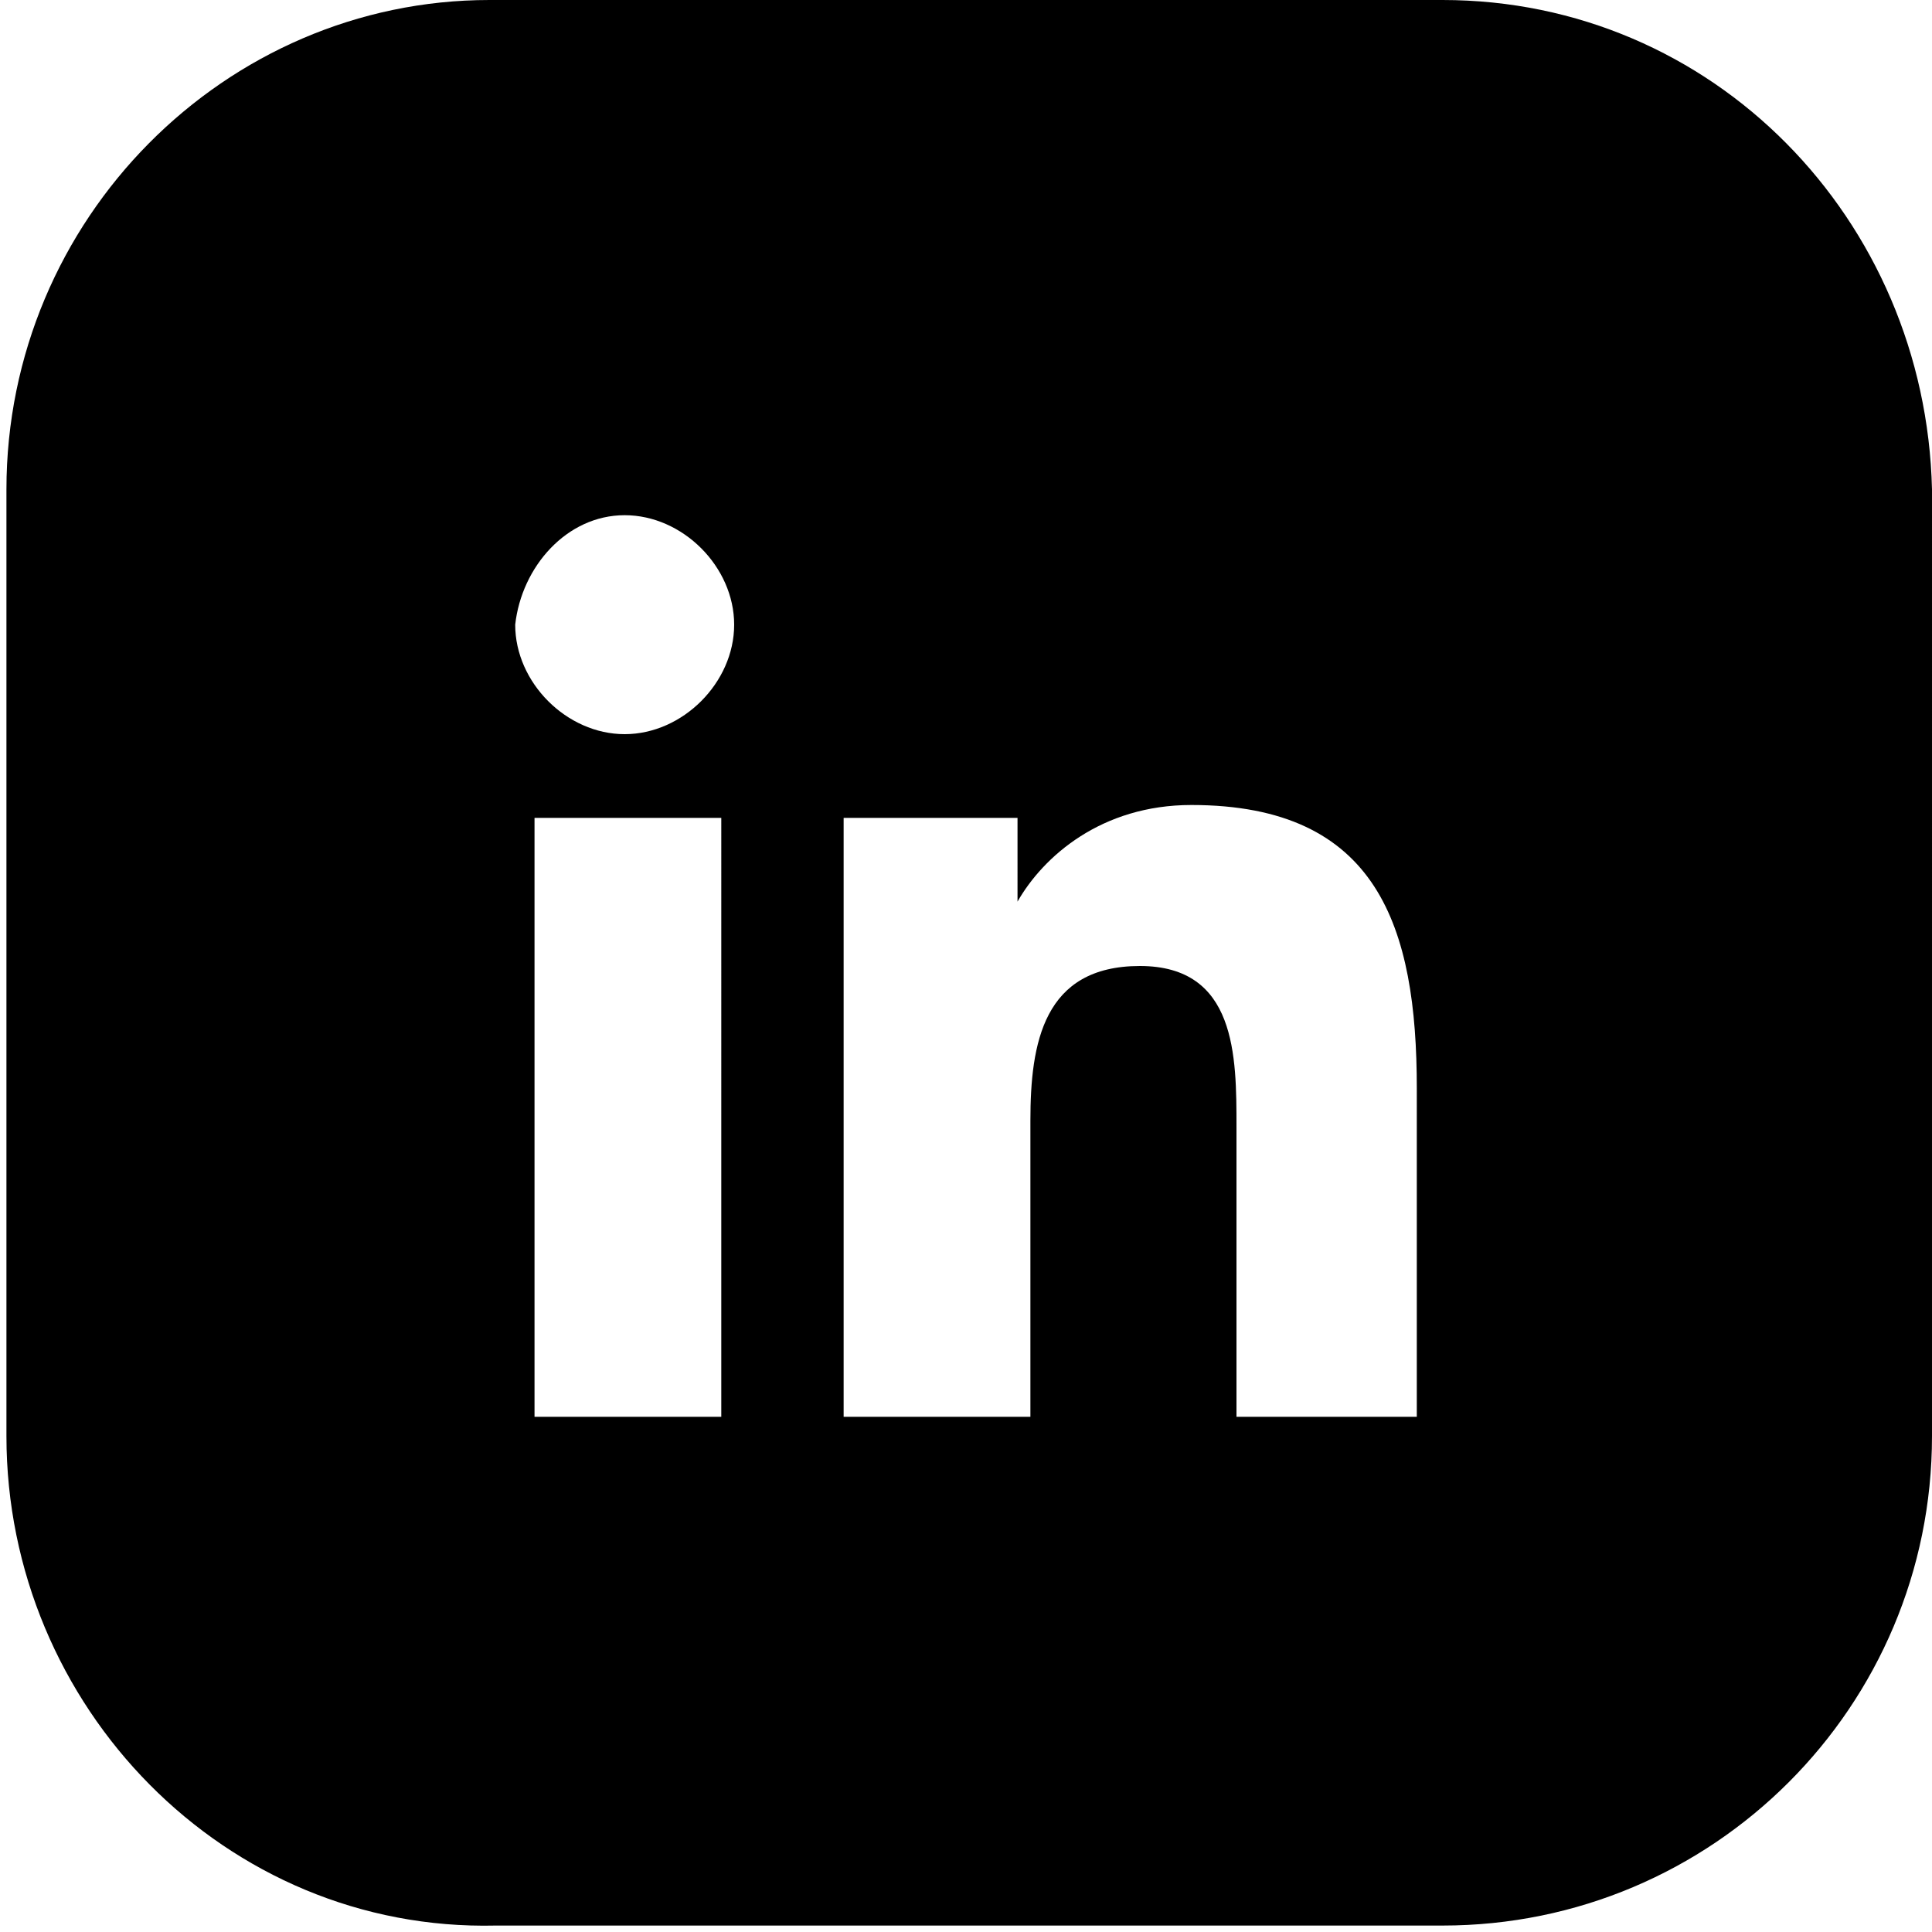
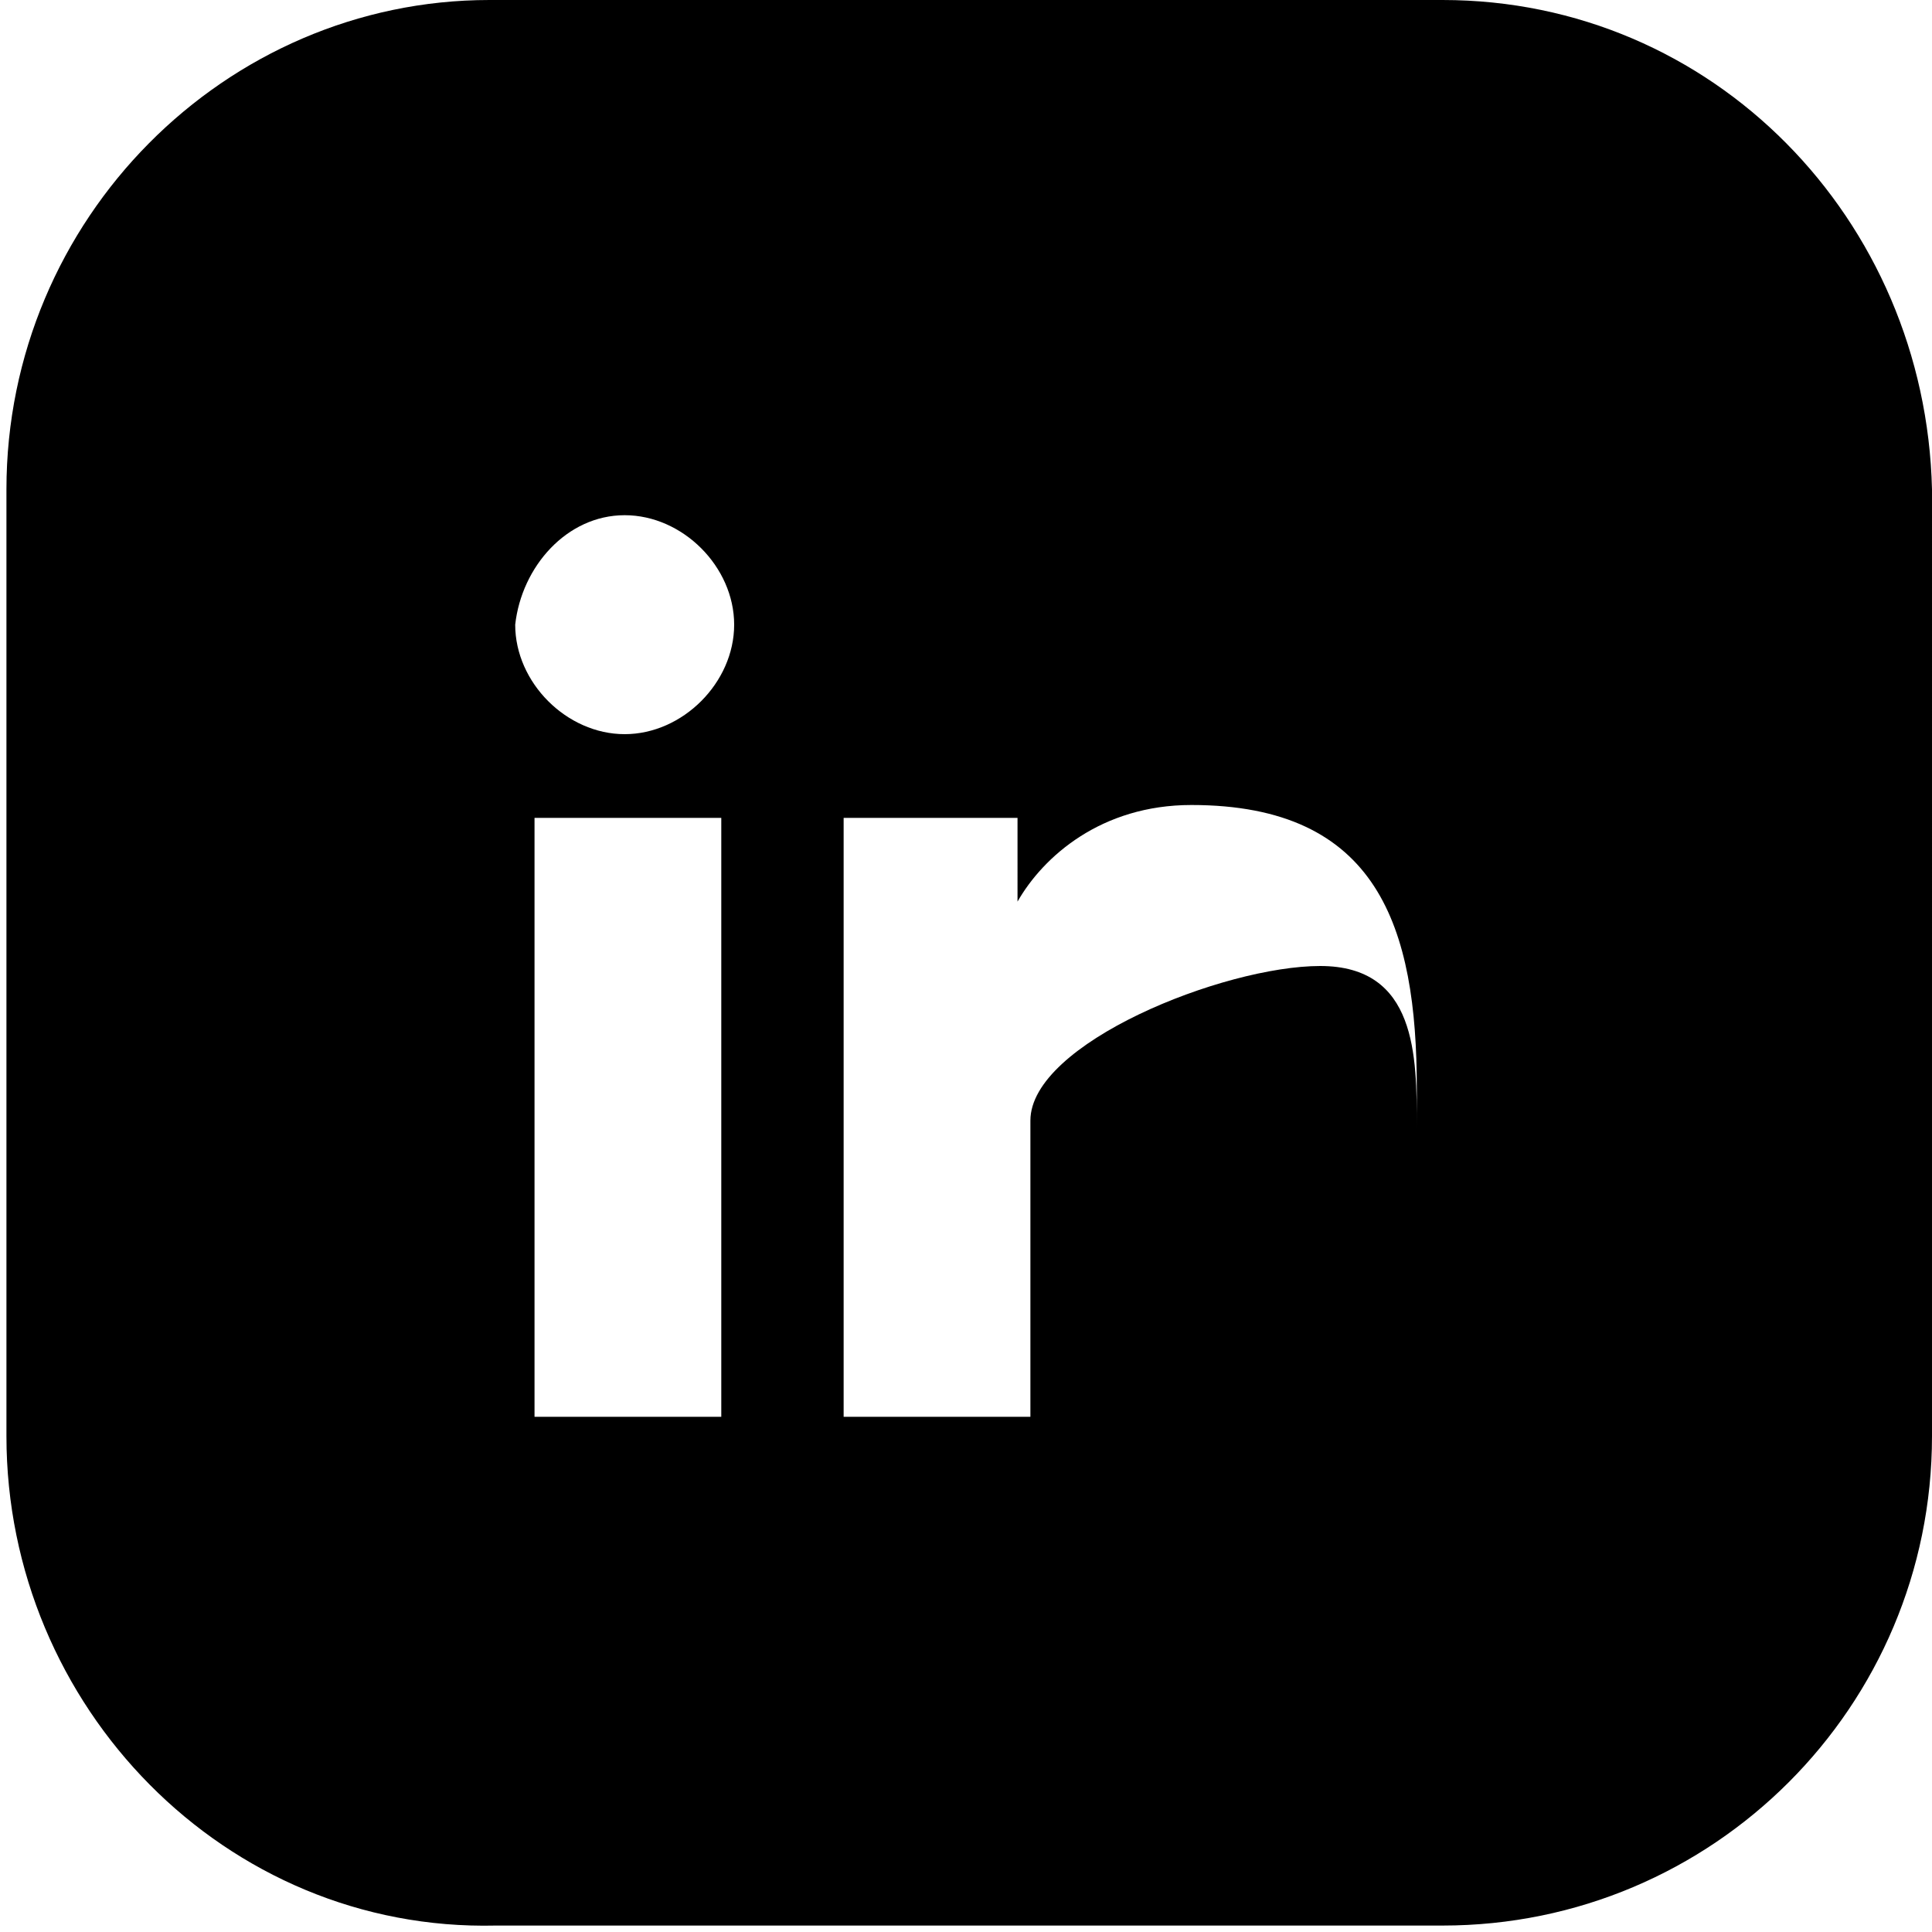
<svg xmlns="http://www.w3.org/2000/svg" version="1.1" id="Layer_1" x="0px" y="0px" viewBox="0 0 30 30" style="enable-background:new 0 0 30 30;" xml:space="preserve">
-   <path d="M22.4,0H7.6C3.5,0,0.1,3.4,0.1,7.6v14.7c0,4.2,3.4,7.7,7.6,7.6h14.7c4.2,0,7.6-3.4,7.6-7.6V7.6C29.9,3.4,26.6,0,22.4,0z   M11.2,22H8.3v-9.3h2.9V22z M9.7,11.4C8.8,11.4,8,10.6,8,9.7C8.1,8.8,8.8,8,9.7,8s1.7,0.8,1.7,1.7S10.6,11.4,9.7,11.4z M22,22h-2.8  v-4.5c0-1.1,0-2.5-1.5-2.5S16,16.2,16,17.4V22h-2.9v-9.3h2.7V14c0.4-0.7,1.3-1.5,2.7-1.5c2.9,0,3.5,1.9,3.5,4.4V22z" />
+   <path d="M22.4,0H7.6C3.5,0,0.1,3.4,0.1,7.6v14.7c0,4.2,3.4,7.7,7.6,7.6h14.7c4.2,0,7.6-3.4,7.6-7.6V7.6C29.9,3.4,26.6,0,22.4,0z   M11.2,22H8.3v-9.3h2.9V22z M9.7,11.4C8.8,11.4,8,10.6,8,9.7C8.1,8.8,8.8,8,9.7,8s1.7,0.8,1.7,1.7S10.6,11.4,9.7,11.4z M22,22v-4.5c0-1.1,0-2.5-1.5-2.5S16,16.2,16,17.4V22h-2.9v-9.3h2.7V14c0.4-0.7,1.3-1.5,2.7-1.5c2.9,0,3.5,1.9,3.5,4.4V22z" />
</svg>